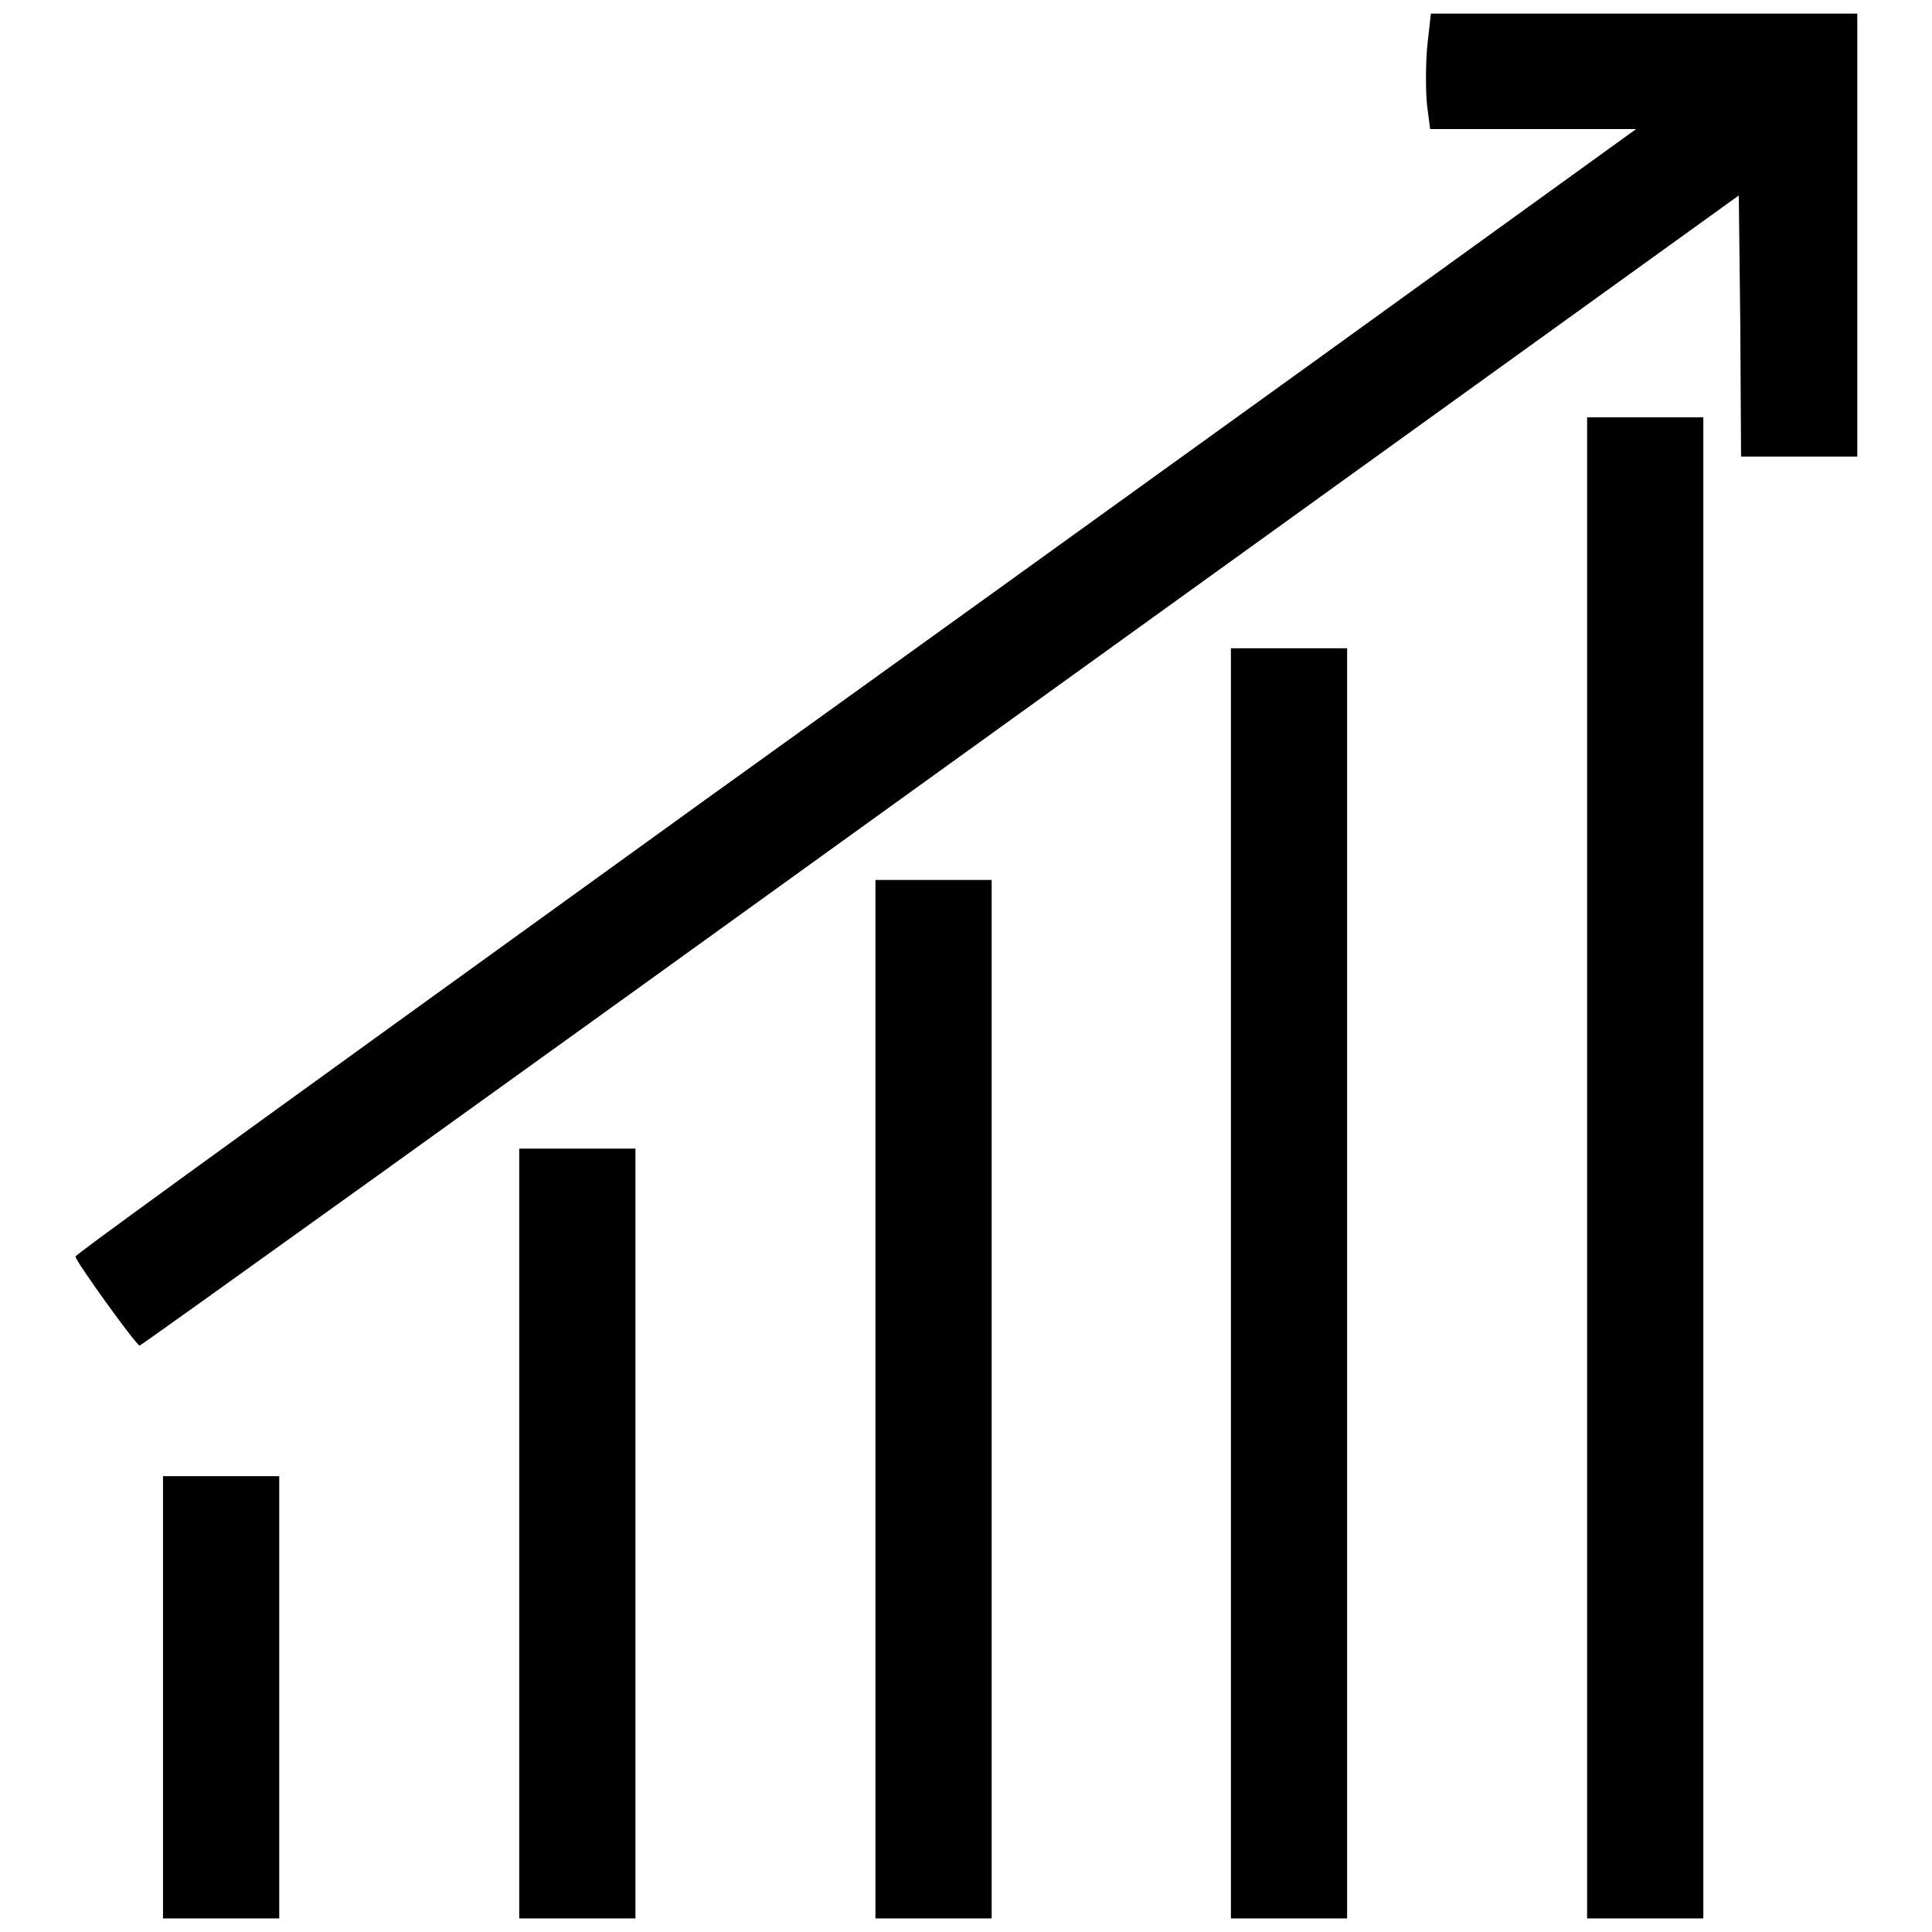
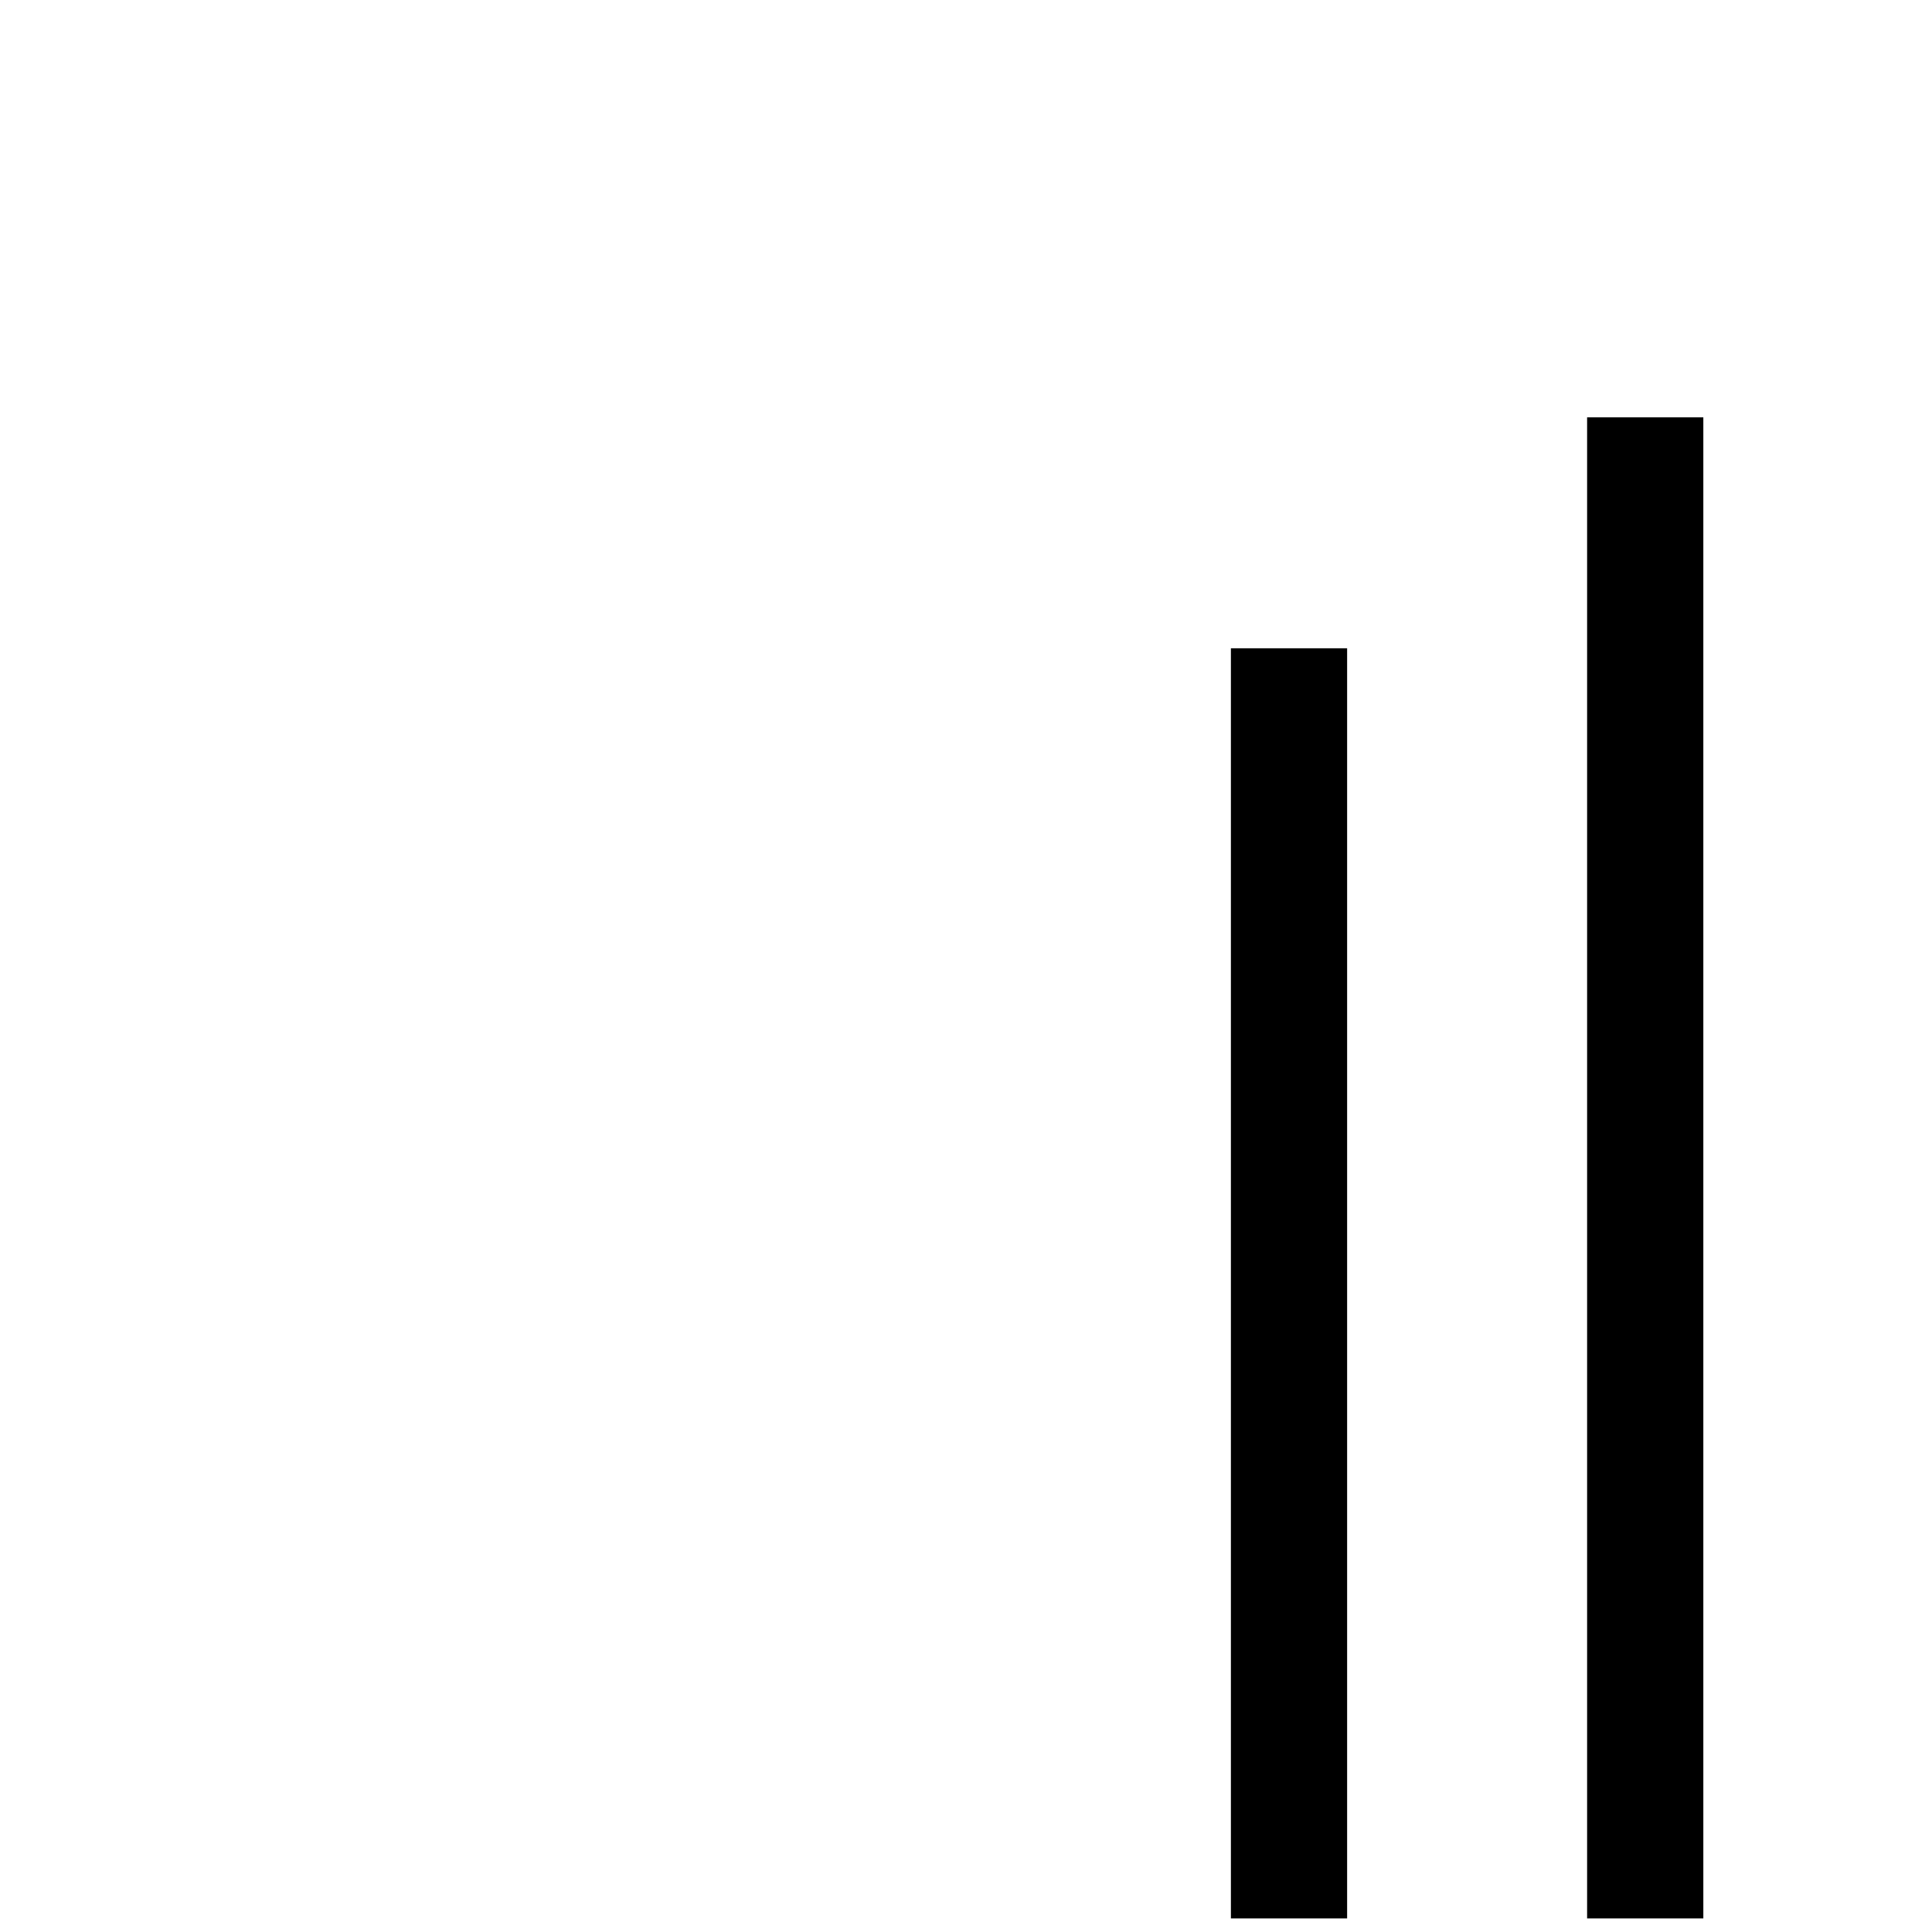
<svg xmlns="http://www.w3.org/2000/svg" version="1.1" x="0px" y="0px" viewBox="0 0 256 256" enable-background="new 0 0 256 256" xml:space="preserve">
  <g>
    <g>
      <g>
-         <path fill="#000000" d="M189.1,6.3c-0.2,2.4-0.2,5.9,0,7.7l0.4,3.1h13.6h13.7l-43.5,31.4c-24,17.3-60.1,43.3-80.3,57.8c-71.8,51.8-82.9,59.9-83,60.2c0,0.6,8,11.7,8.5,11.8c0.2,0,48-34.3,106.1-76.2l105.8-76.2l0.2,17.3l0.1,17.3h7.7h7.7V31.1V1.8h-28.3h-28.2L189.1,6.3z" />
        <path fill="#000000" d="M210.3,154.8v99.4h7.7h7.7v-99.4V55.3h-7.7h-7.7V154.8z" />
-         <path fill="#000000" d="M163.1,170.1v84.1h7.7h7.7v-84.1V85.9h-7.7h-7.7V170.1z" />
-         <path fill="#000000" d="M116,185.4v68.8h7.7h7.7v-68.8v-68.8h-7.7H116V185.4z" />
-         <path fill="#000000" d="M68.8,203.2v51h7.7h7.7v-51v-51h-7.7h-7.7V203.2z" />
-         <path fill="#000000" d="M21.6,224.9v29.3h7.7h7.7v-29.3v-29.3h-7.7h-7.7V224.9z" />
+         <path fill="#000000" d="M163.1,170.1v84.1h7.7h7.7v-84.1V85.9h-7.7h-7.7V170.1" />
      </g>
    </g>
  </g>
</svg>